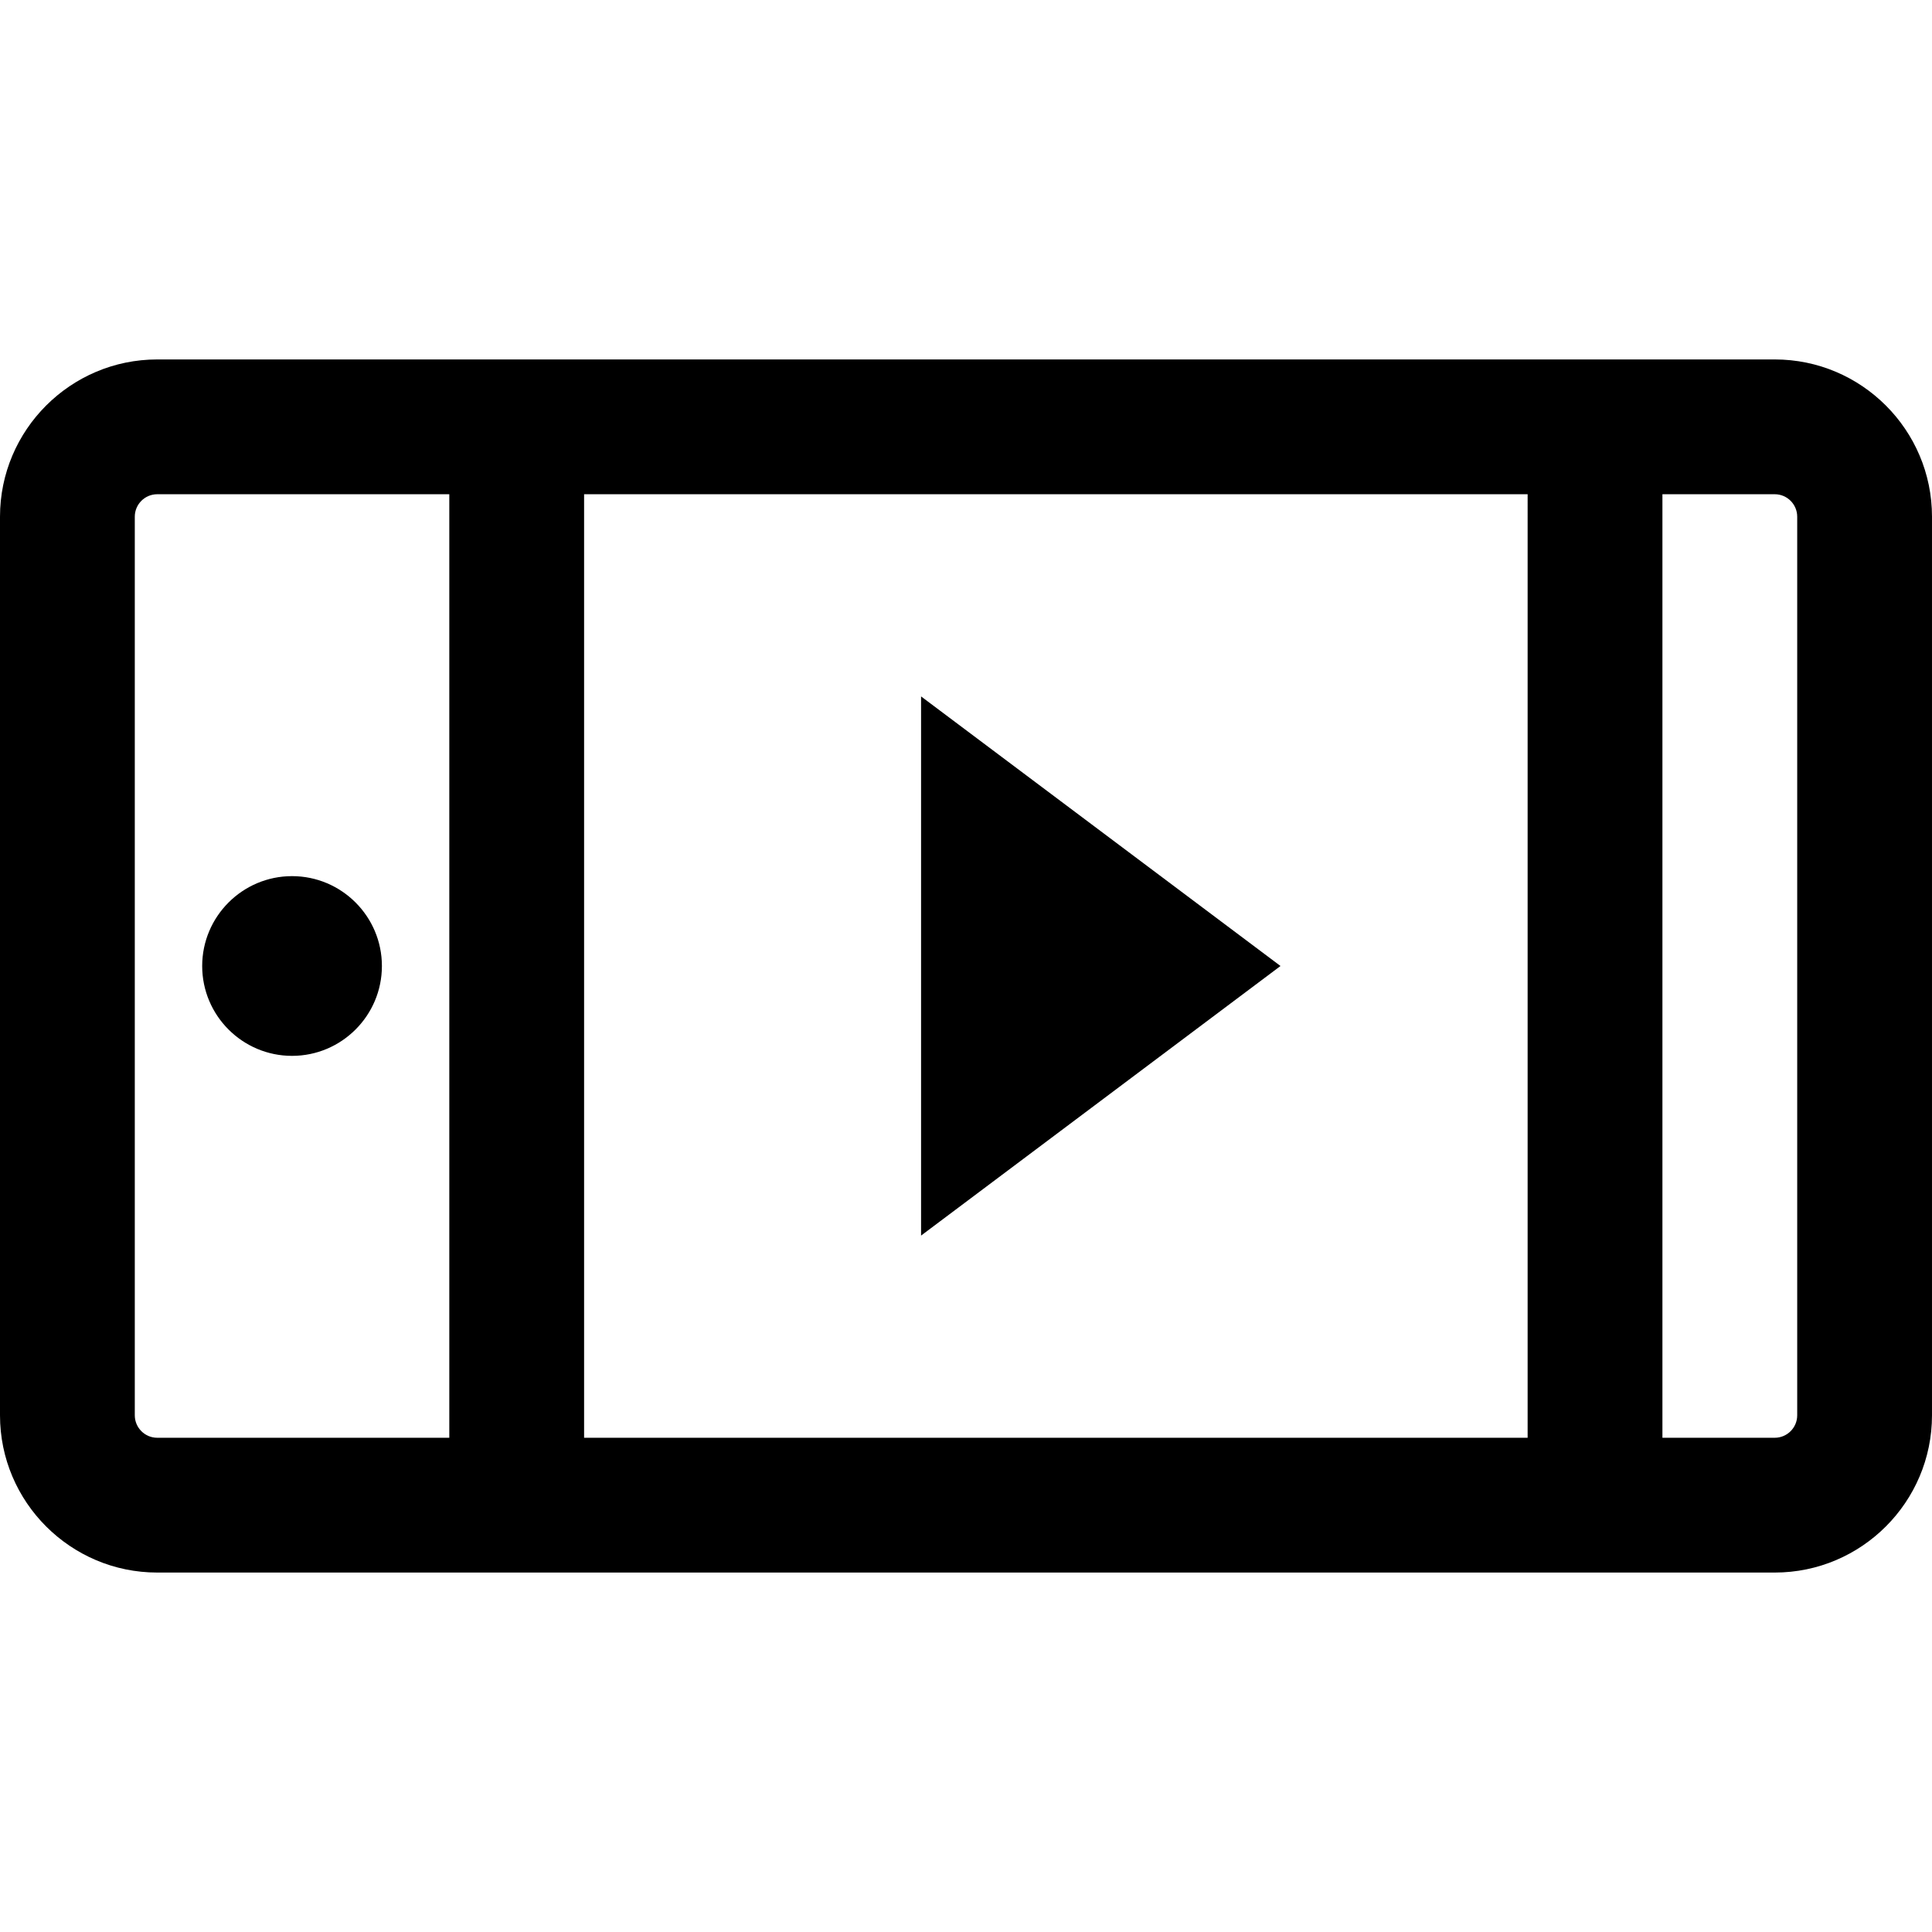
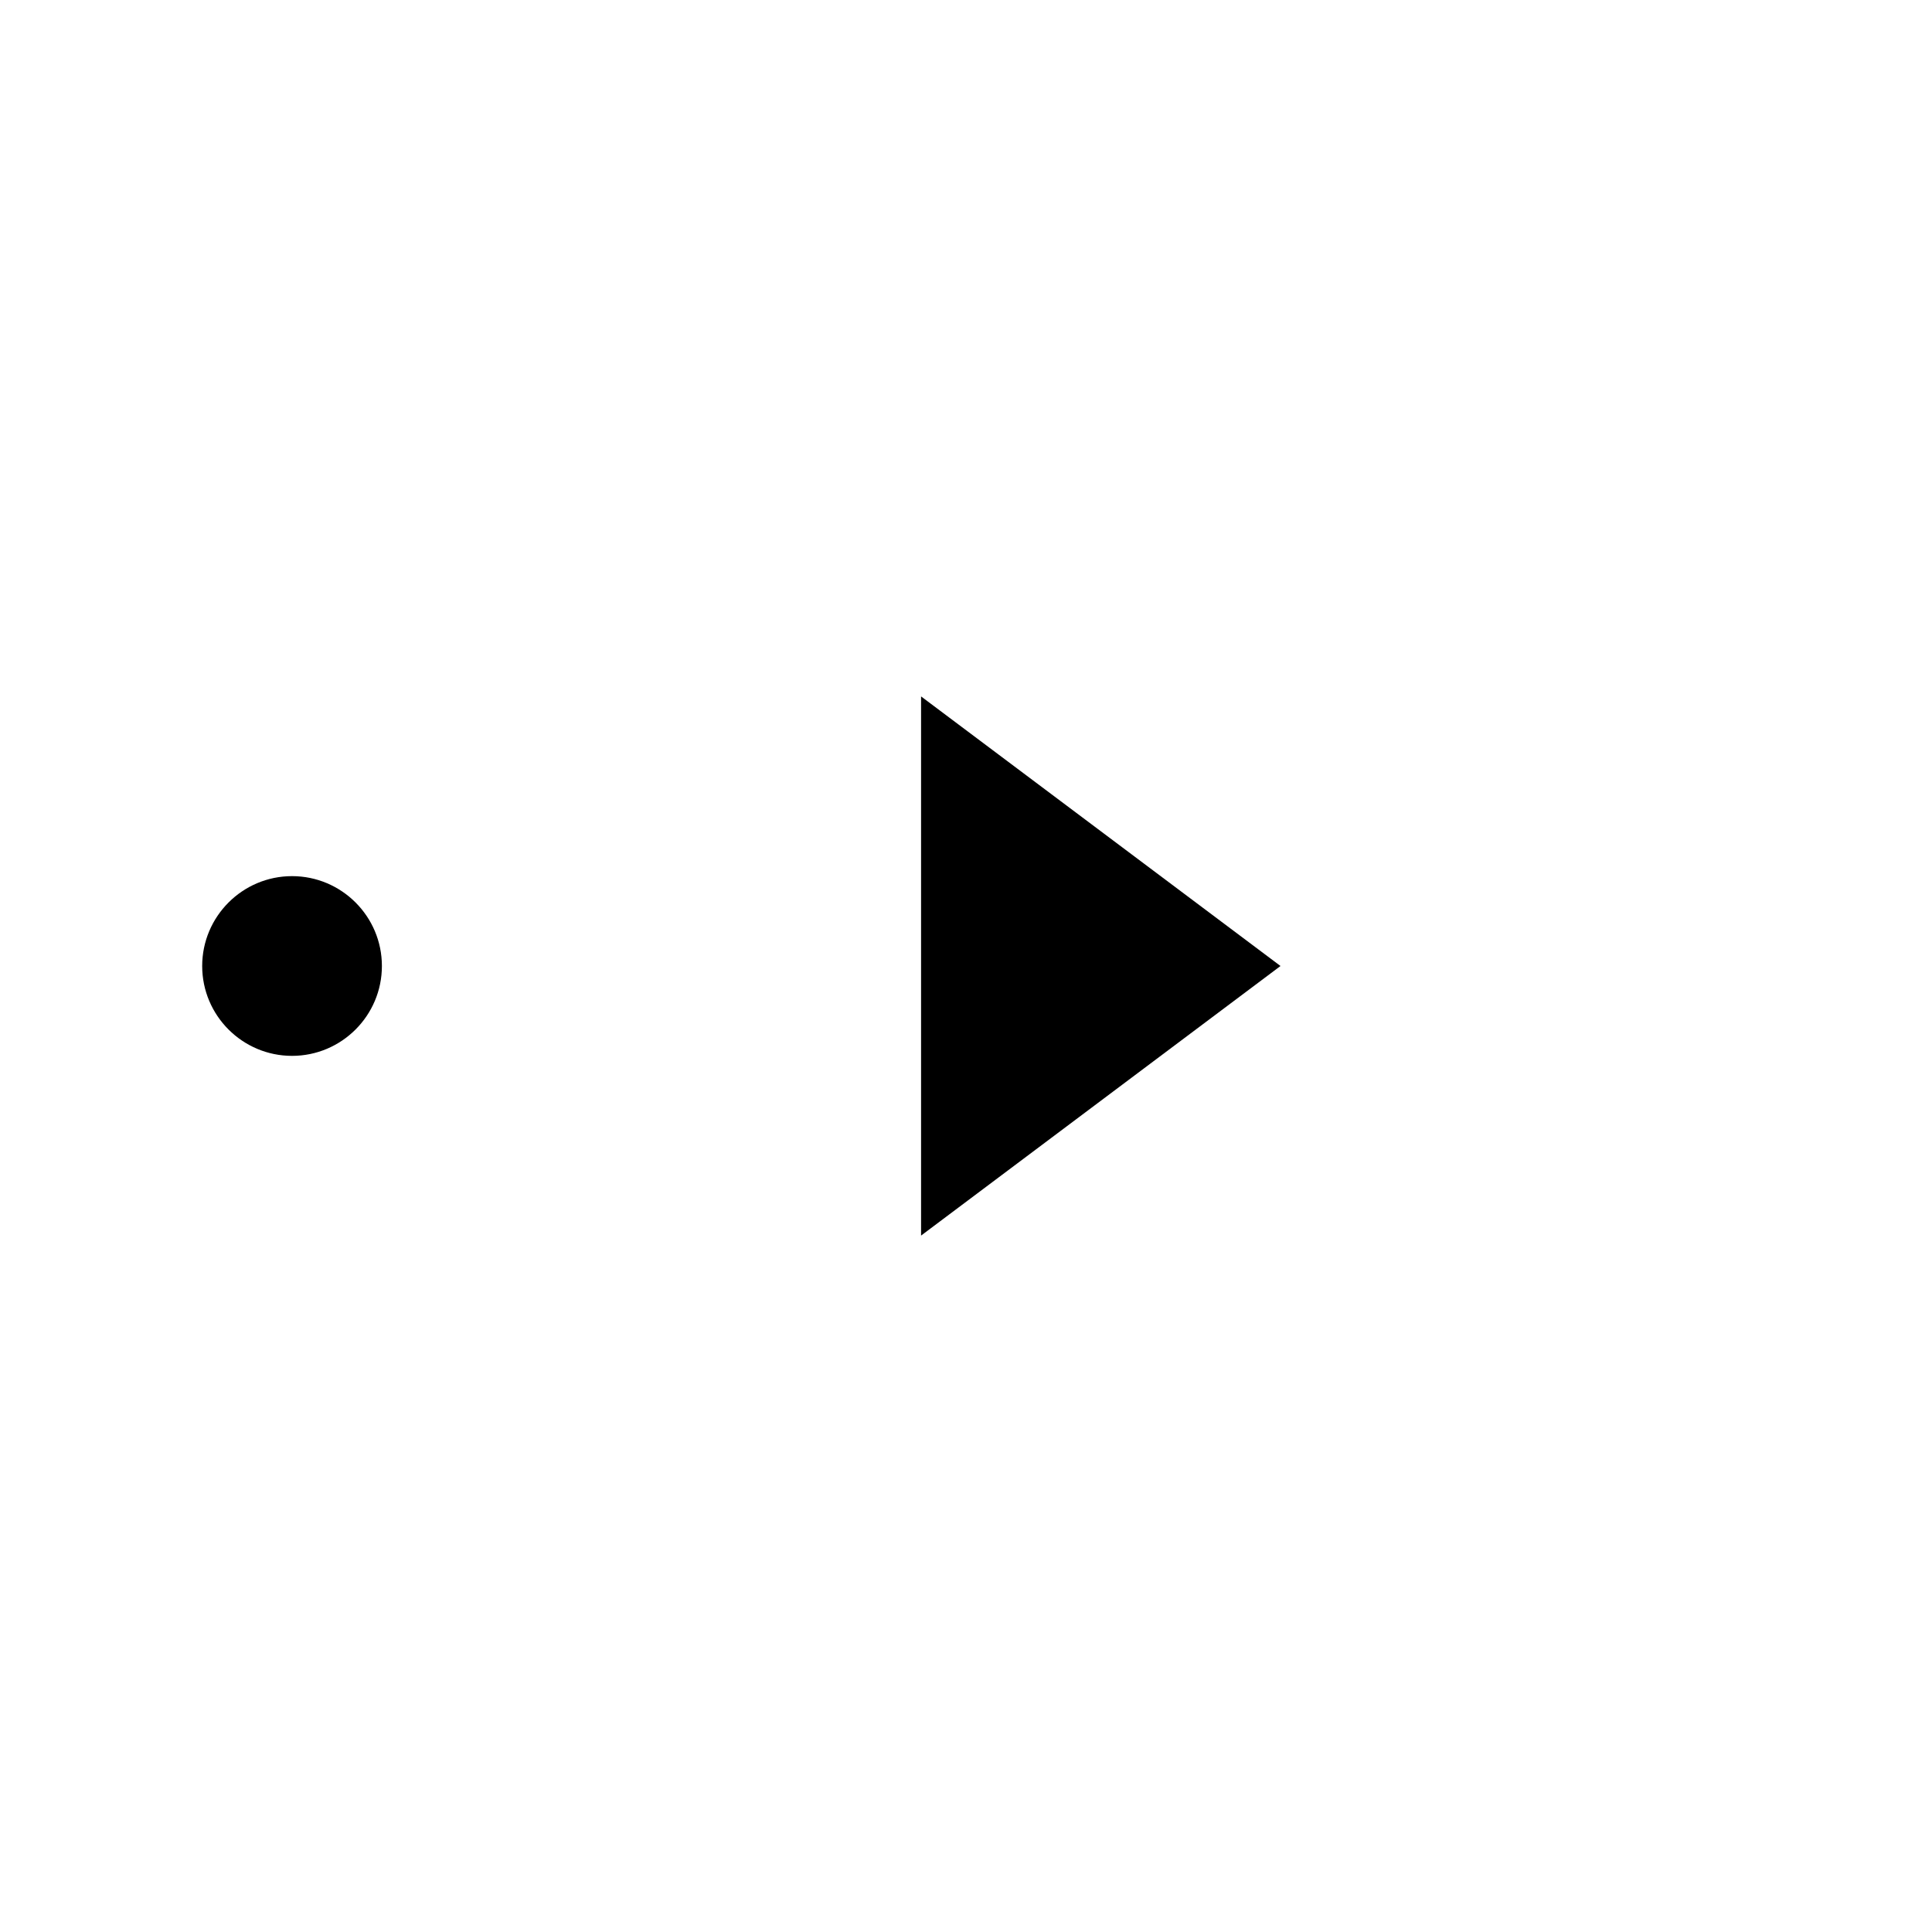
<svg xmlns="http://www.w3.org/2000/svg" fill="#000000" height="800px" width="800px" version="1.1" id="Layer_1" viewBox="0 0 512 512" xml:space="preserve">
  <g>
    <g>
-       <path d="M77.395,232.186c-13.126,0-23.809,10.681-23.814,23.814c0,13.131,10.682,23.814,23.812,23.814h0.002    c13.131,0,23.814-10.683,23.814-23.814C101.209,242.869,90.526,232.186,77.395,232.186z" />
+       <path d="M77.395,232.186c-13.126,0-23.809,10.681-23.814,23.814c0,13.131,10.682,23.814,23.812,23.814c13.131,0,23.814-10.683,23.814-23.814C101.209,242.869,90.526,232.186,77.395,232.186z" />
    </g>
  </g>
  <g>
    <g>
-       <path d="M470.326,95.256H41.674C18.695,95.256,0,113.951,0,136.93v238.14c0,22.979,18.695,41.674,41.674,41.674h428.651    c22.979,0,41.674-18.695,41.674-41.674V136.93C512,113.951,493.305,95.256,470.326,95.256z M119.07,381.023H41.674    c-3.283,0-5.953-2.671-5.953-5.953V136.93c0-3.283,2.671-5.953,5.953-5.953h77.395V381.023z M404.837,381.023H154.791V130.977    h250.047V381.023z M476.279,375.07c0,3.283-2.671,5.953-5.953,5.953h-29.767V130.977h29.767c3.283,0,5.953,2.671,5.953,5.953    V375.07z" />
-     </g>
+       </g>
  </g>
  <g>
    <g>
      <polygon points="244.093,184.558 244.093,327.442 339.349,256   " />
    </g>
  </g>
</svg>